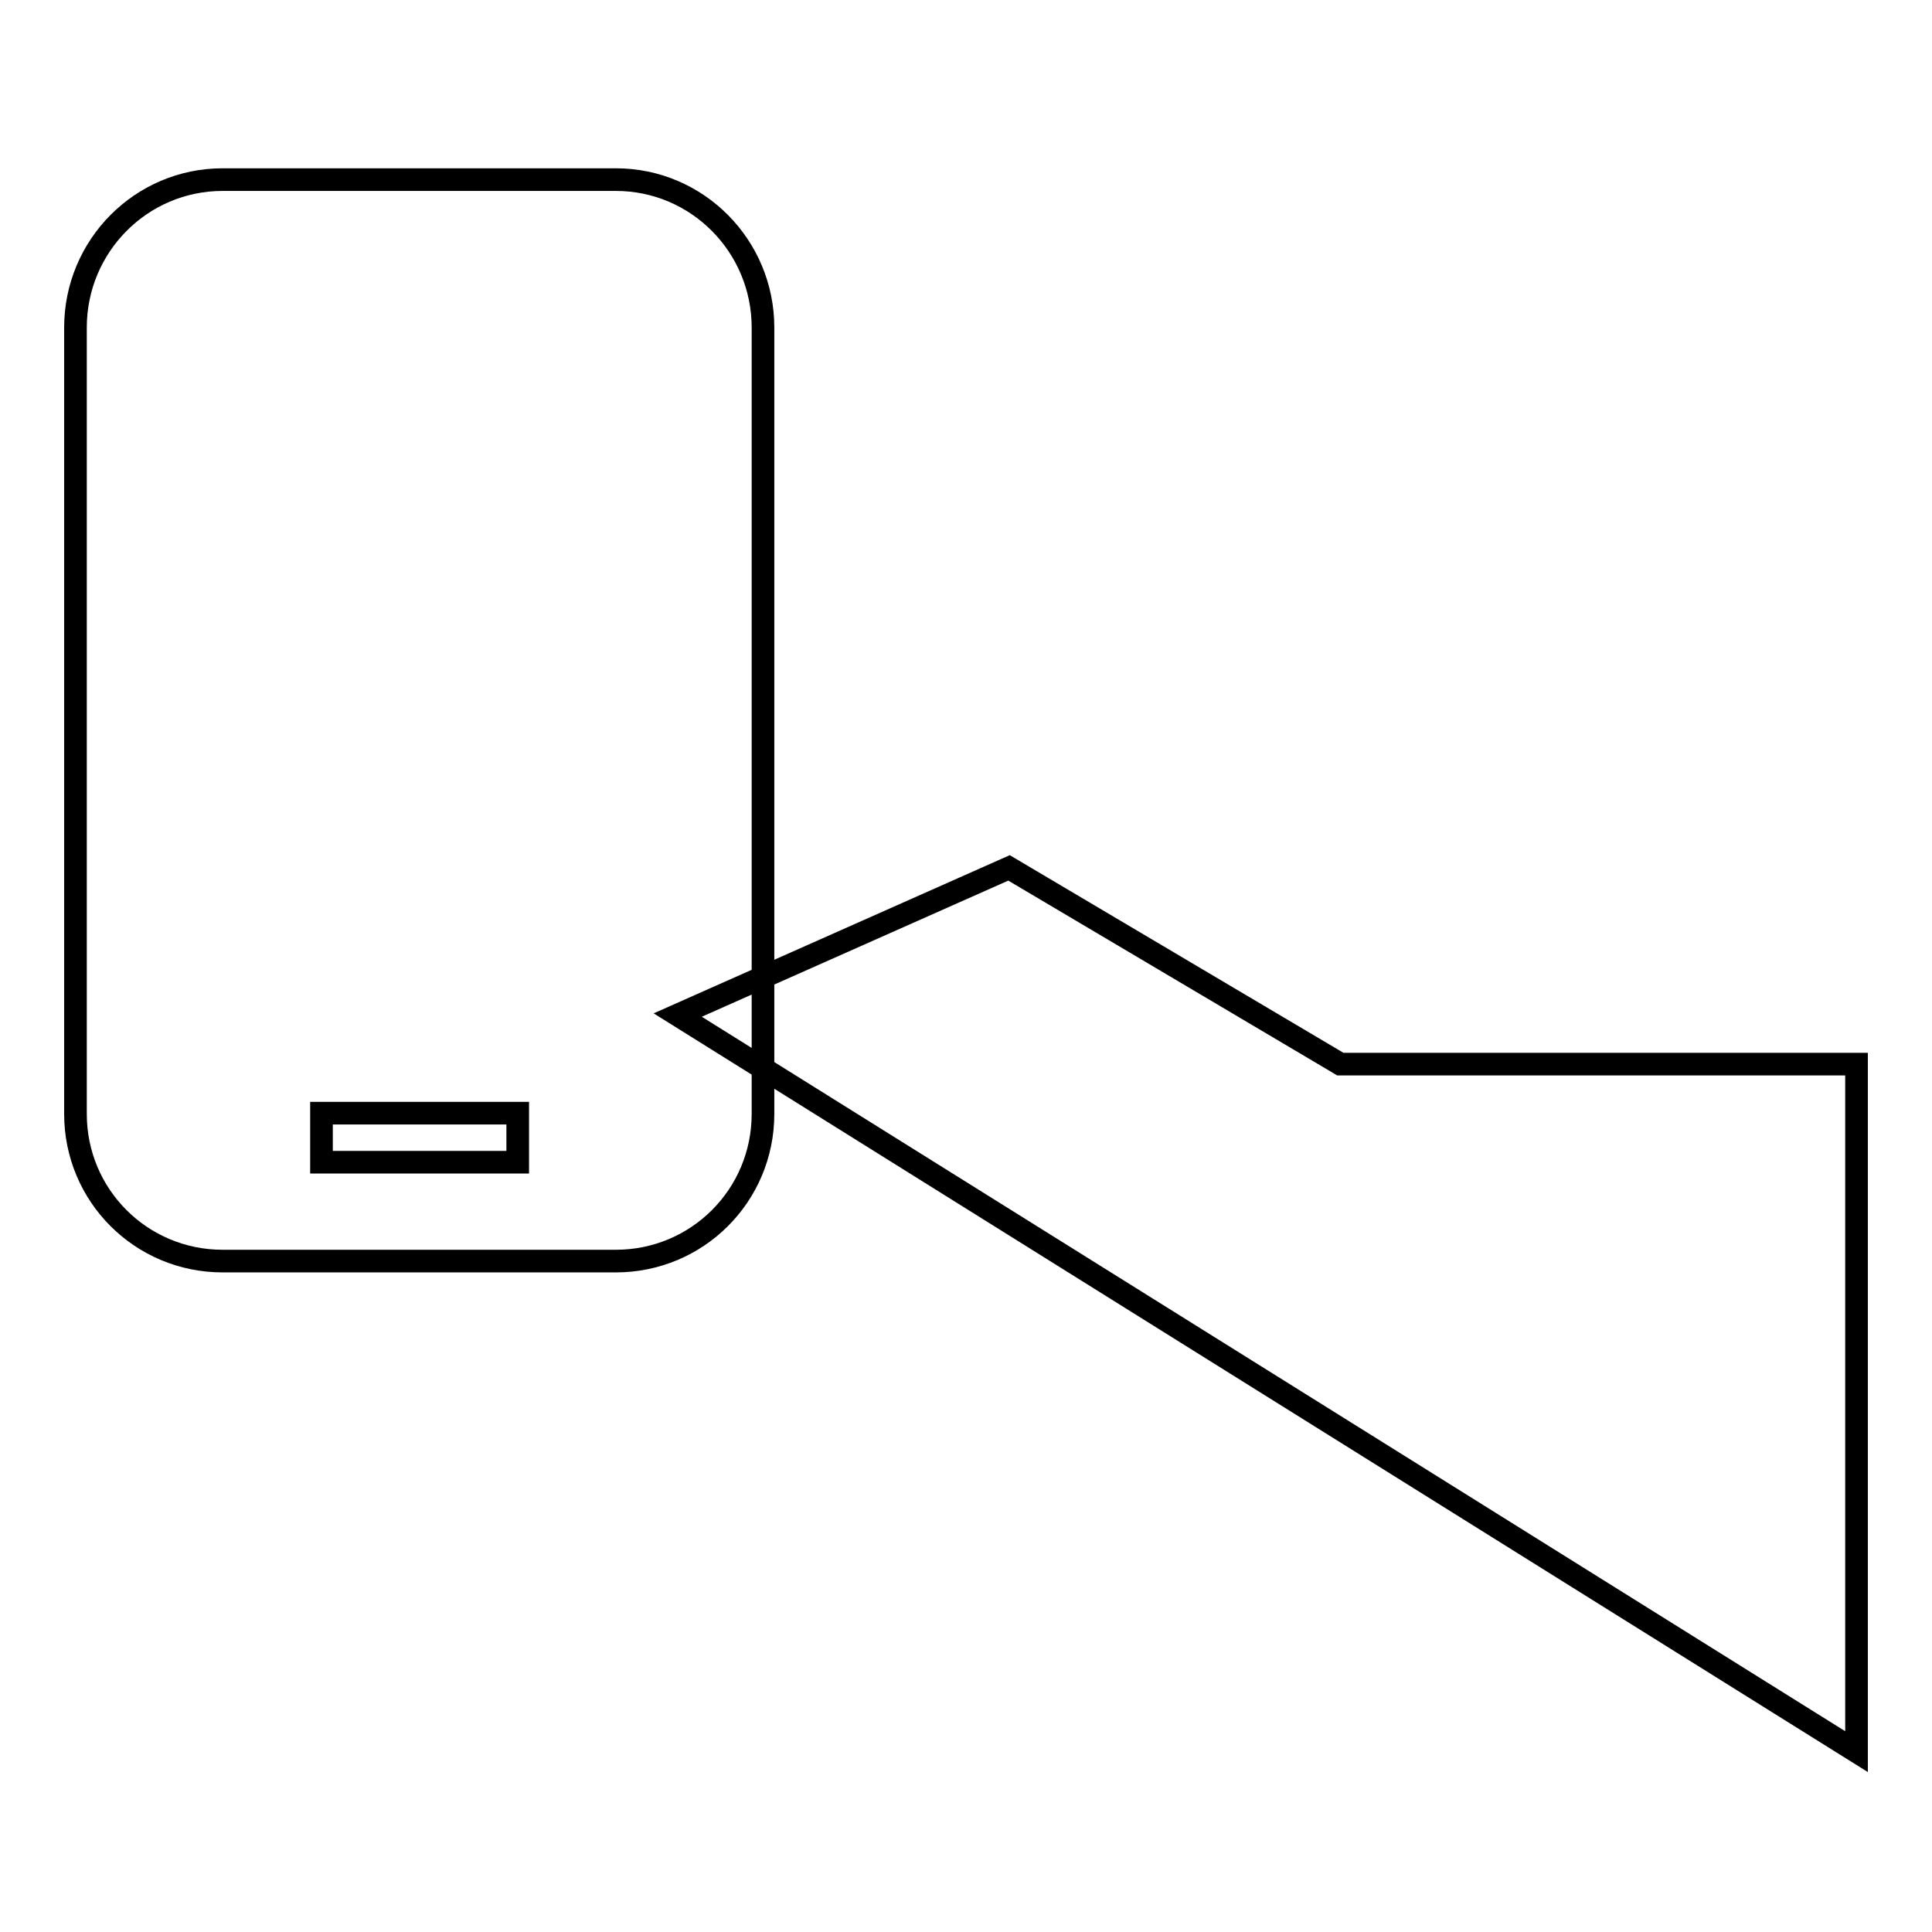
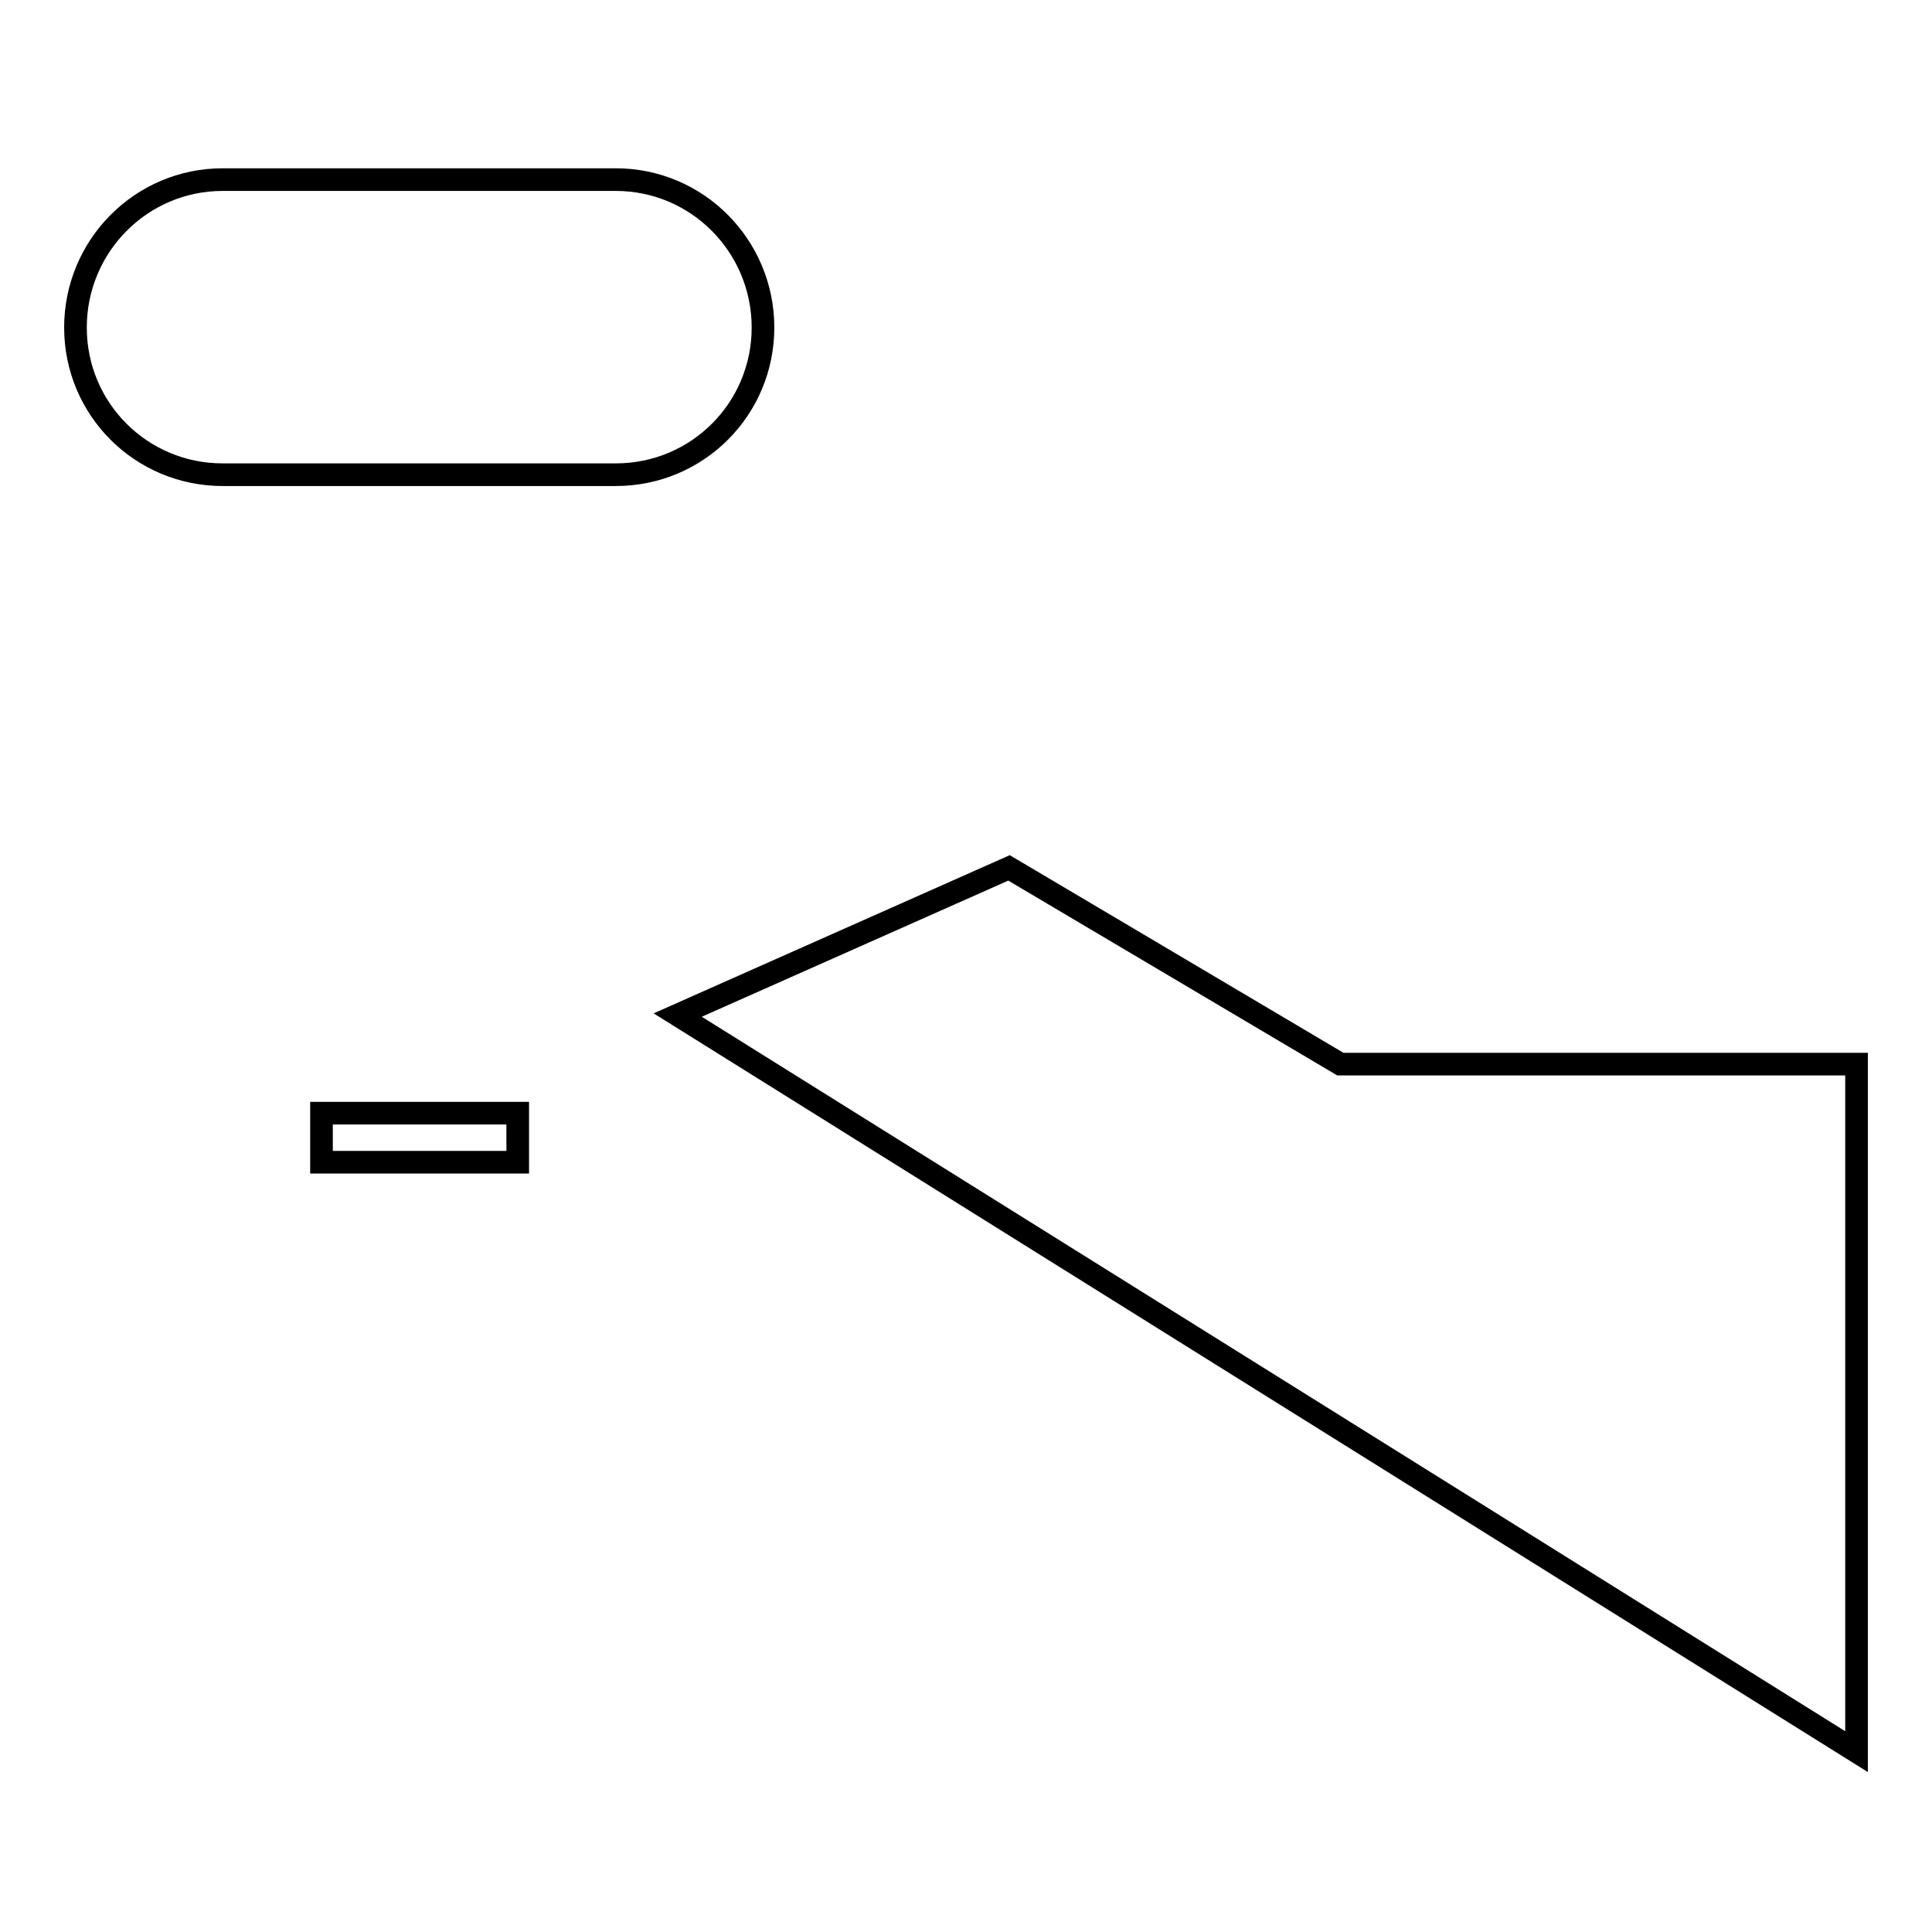
<svg xmlns="http://www.w3.org/2000/svg" version="1.1" x="0px" y="0px" viewBox="0 0 256 256" enable-background="new 0 0 256 256" xml:space="preserve">
  <g>
    <g>
-       <path stroke-width="3" fill-opacity="0" stroke="#000000" d="M81.6,23.8H29.5C18.7,23.8,10,32.6,10,43.4v104.2c0,10.8,8.7,19.5,19.5,19.5h52.1c10.8,0,19.5-8.7,19.5-19.5V43.4C101.1,32.6,92.4,23.8,81.6,23.8z M68.6,154h-26v-6.5h26V154z M89.8,134.5l43.9-19.5l43.9,26H246v91.1L89.8,134.5z" />
+       <path stroke-width="3" fill-opacity="0" stroke="#000000" d="M81.6,23.8H29.5C18.7,23.8,10,32.6,10,43.4c0,10.8,8.7,19.5,19.5,19.5h52.1c10.8,0,19.5-8.7,19.5-19.5V43.4C101.1,32.6,92.4,23.8,81.6,23.8z M68.6,154h-26v-6.5h26V154z M89.8,134.5l43.9-19.5l43.9,26H246v91.1L89.8,134.5z" />
    </g>
  </g>
</svg>